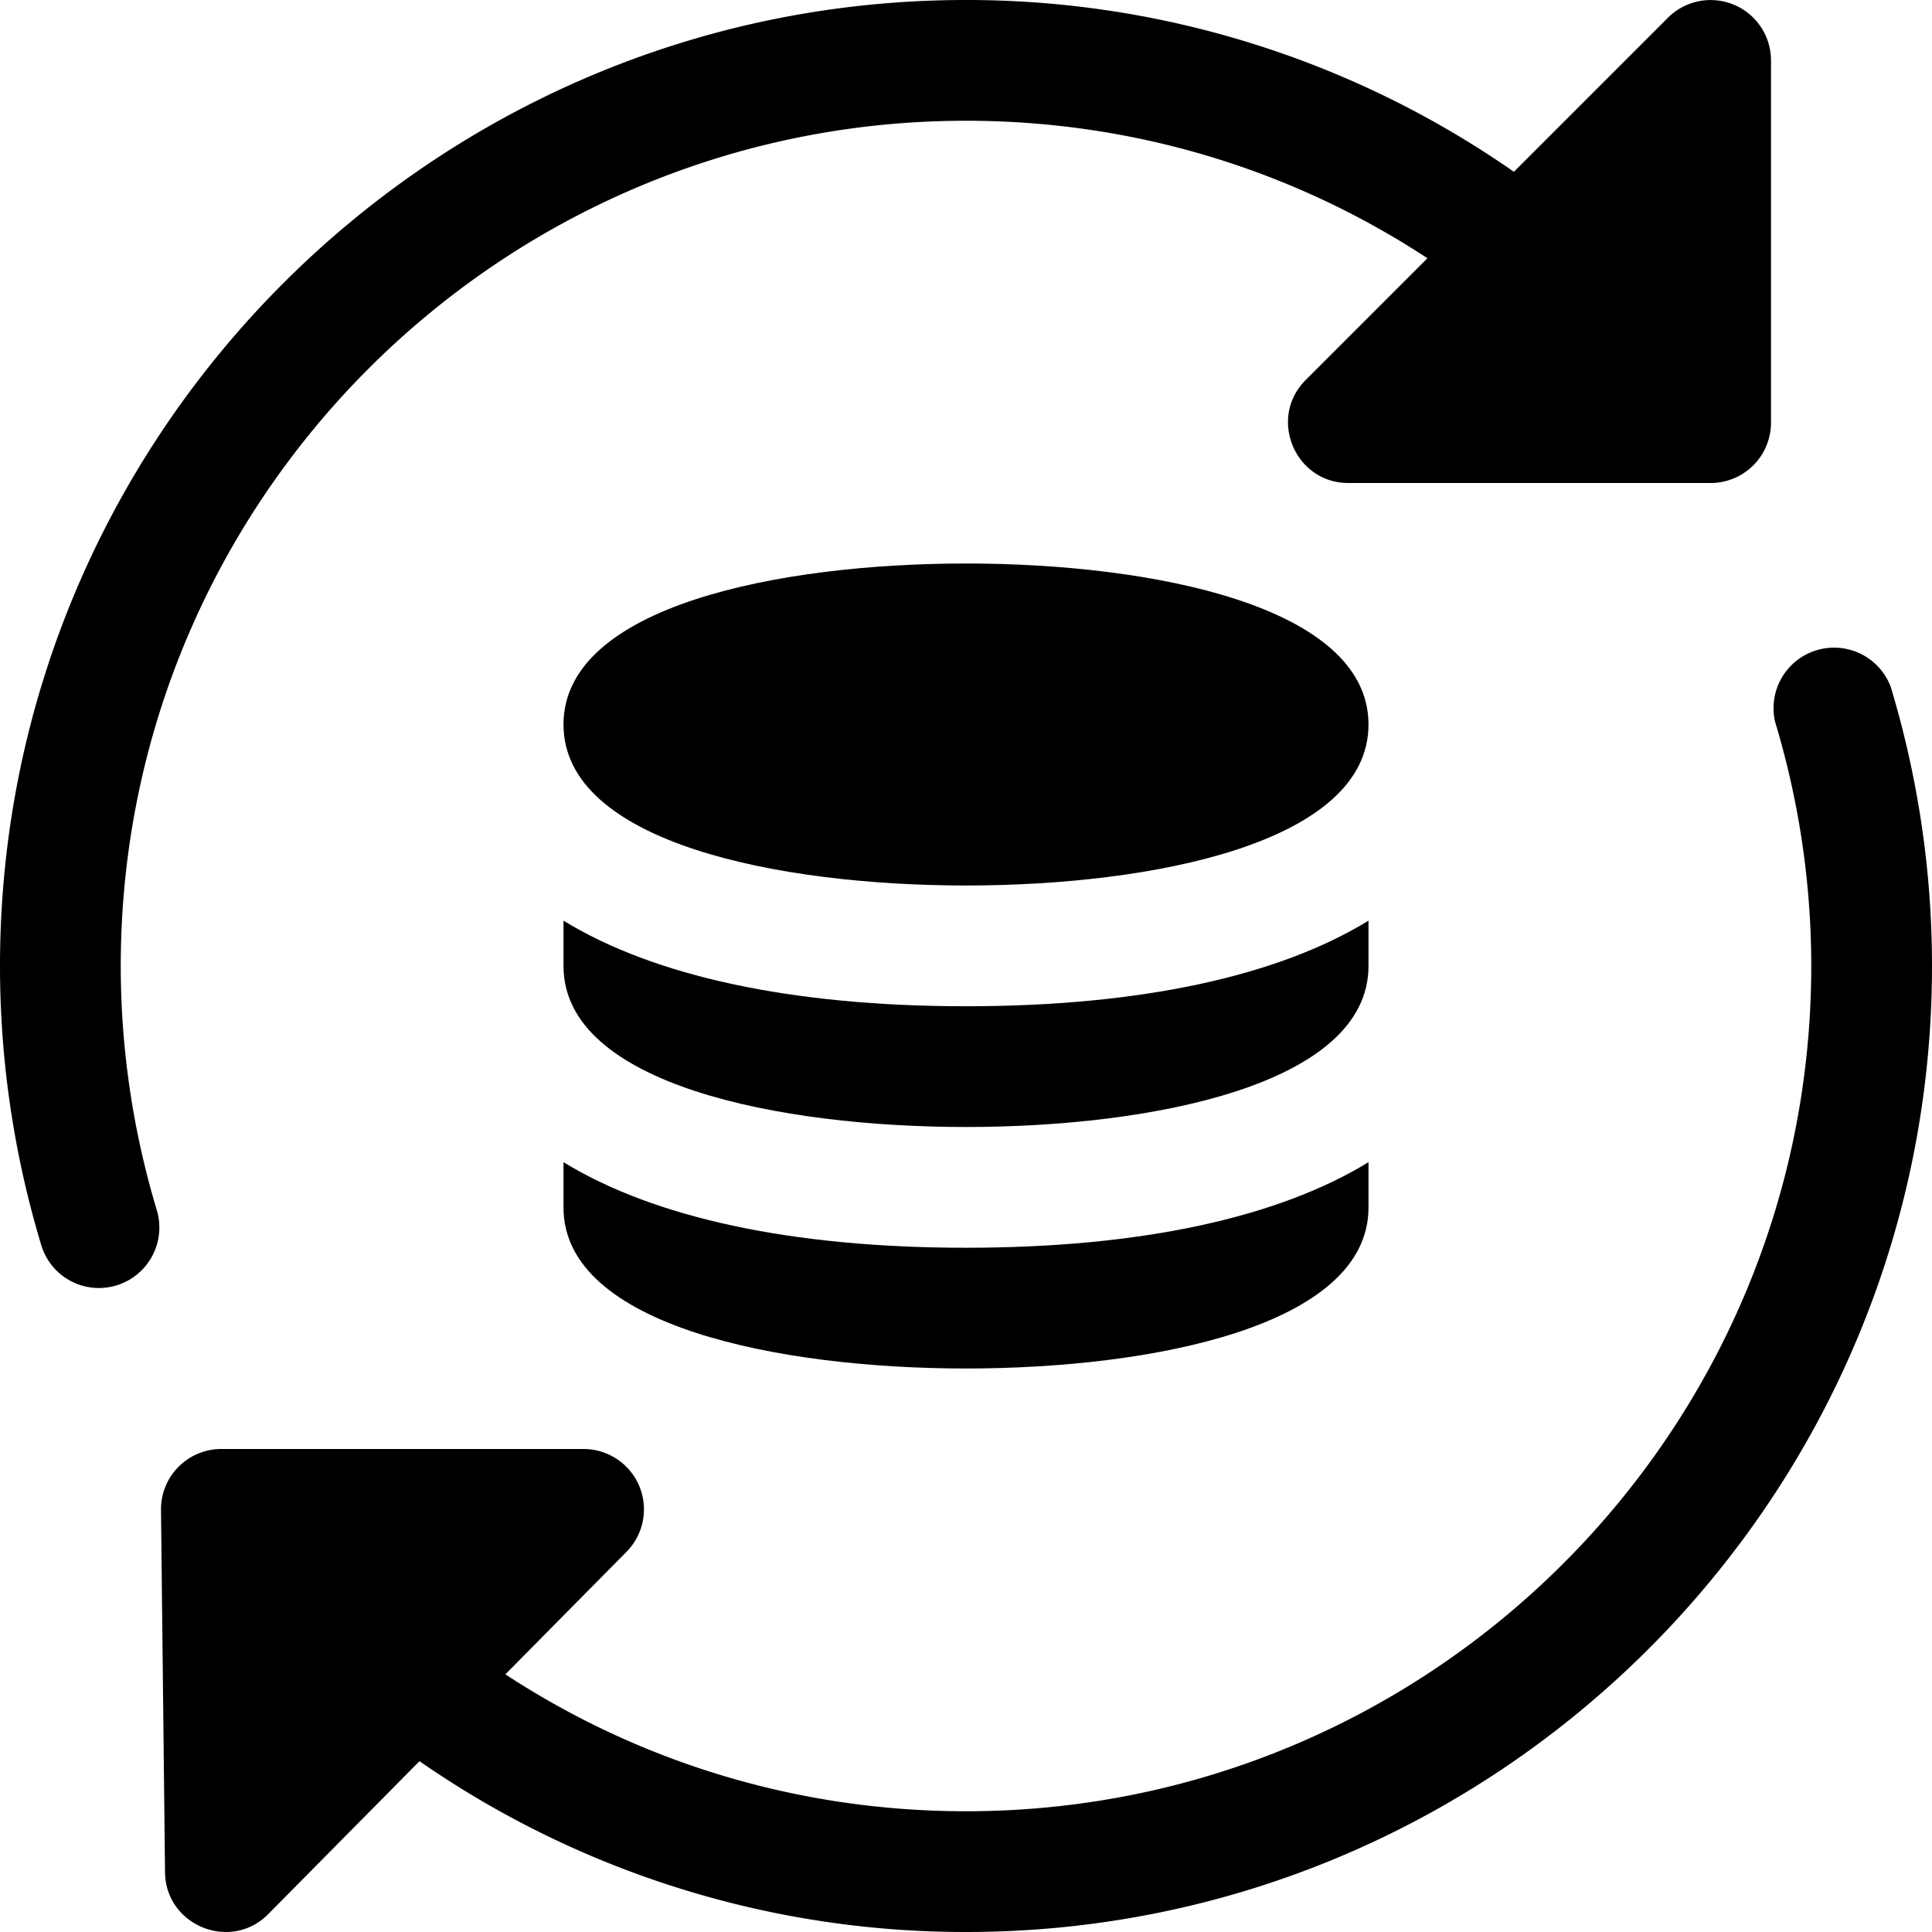
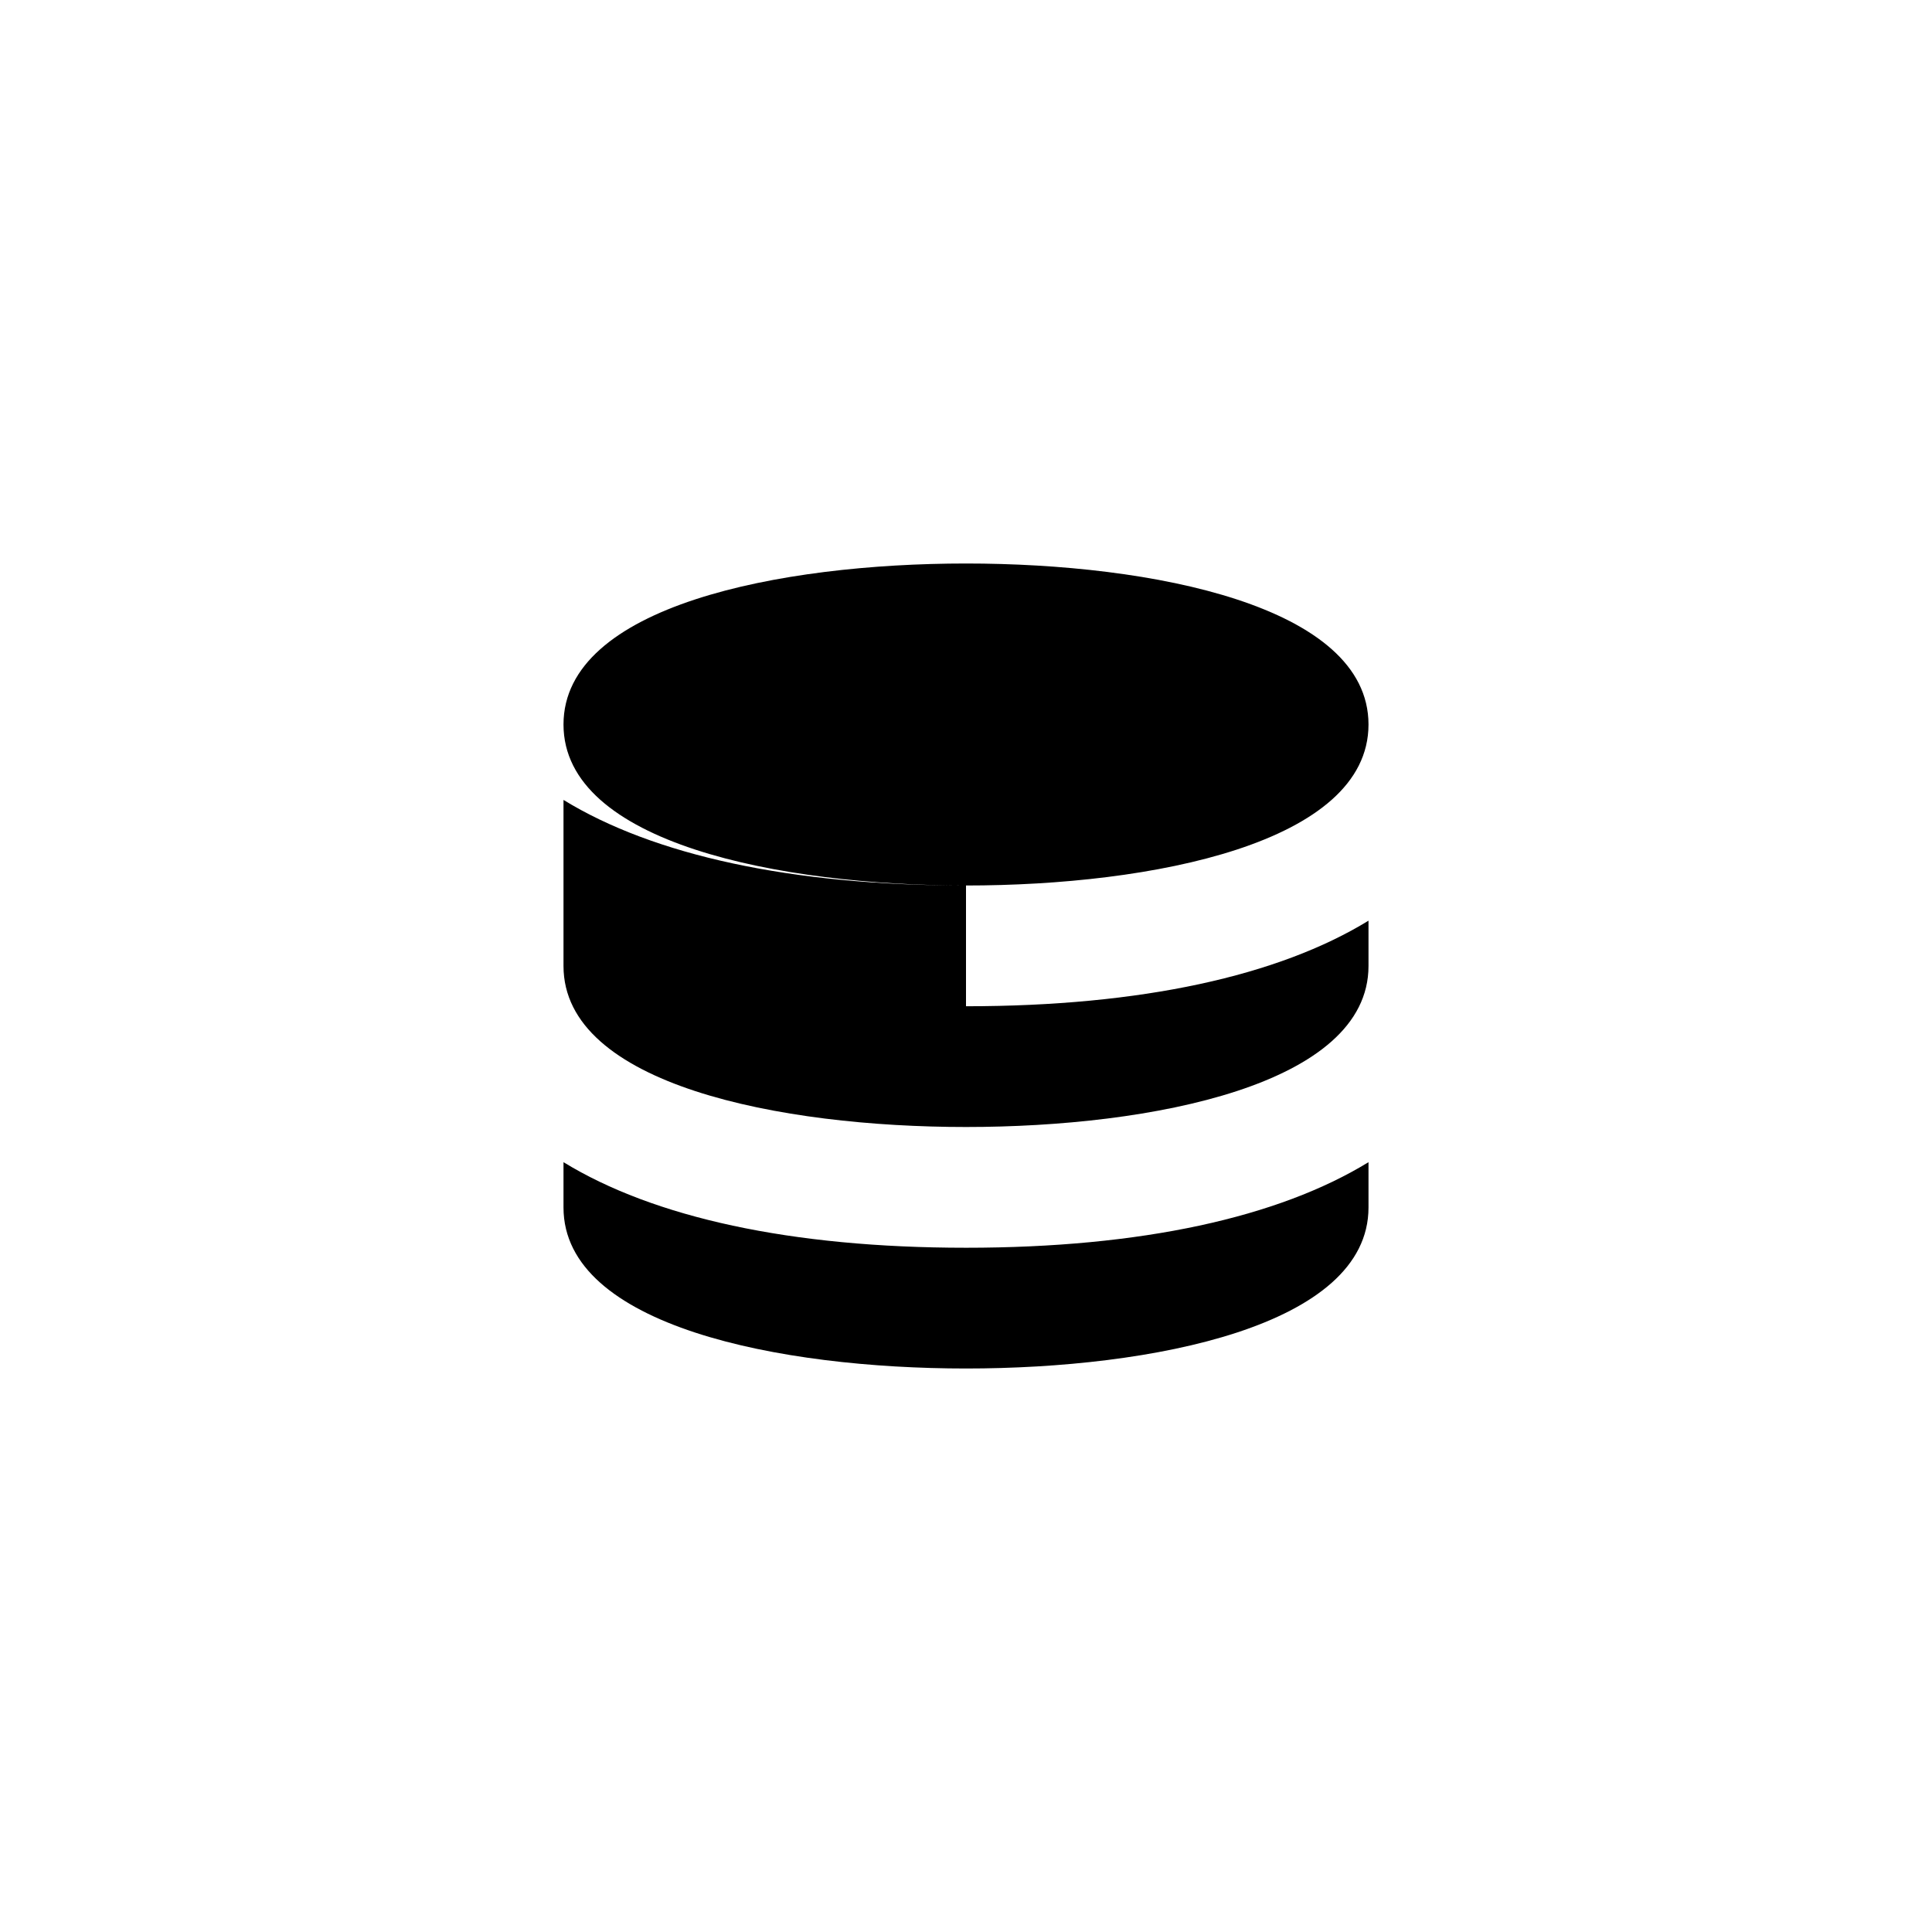
<svg xmlns="http://www.w3.org/2000/svg" width="512" height="512" x="0" y="0" viewBox="0 0 24 24" style="enable-background:new 0 0 512 512" xml:space="preserve" class="">
  <g>
-     <path d="m20.72.22-1.914 1.914A11.883 11.883 0 0 0 12 0C5.383 0 0 5.383 0 12c0 1.172.172 2.338.512 3.466a.748.748 0 0 0 .934.502.752.752 0 0 0 .502-.935A10.522 10.522 0 0 1 1.5 12C1.5 6.21 6.21 1.5 12 1.5c2.08 0 4.055.607 5.732 1.708L16.22 4.72c-.471.471-.136 1.28.53 1.28h4.5a.75.75 0 0 0 .75-.75V.75a.75.75 0 0 0-1.28-.53zM23.488 8.534a.752.752 0 0 0-1.437.433c.298.987.449 2.008.449 3.033 0 5.79-4.71 10.5-10.5 10.5-2.075 0-4.048-.604-5.722-1.701l1.505-1.522A.75.75 0 0 0 7.25 18h-4.5a.749.749 0 0 0-.75.758l.05 4.5c.008.666.819.99 1.283.519l1.878-1.899A11.885 11.885 0 0 0 12 24c6.617 0 12-5.383 12-12 0-1.172-.172-2.338-.512-3.466z" fill="currentcolor" opacity="1" data-original="#000000" class="" />
-     <path d="M12 11c-2.307 0-5-.524-5-2s2.693-2 5-2 5 .524 5 2-2.693 2-5 2zM12 12.5c-2.179 0-3.883-.378-5-1.063V12c0 1.476 2.693 2 5 2s5-.524 5-2v-.563c-1.118.685-2.821 1.063-5 1.063zM12 15.5c-2.179 0-3.883-.378-5-1.063V15c0 1.476 2.693 2 5 2s5-.524 5-2v-.563c-1.118.685-2.821 1.063-5 1.063z" fill="currentcolor" opacity="1" data-original="#000000" class="" />
+     <path d="M12 11c-2.307 0-5-.524-5-2s2.693-2 5-2 5 .524 5 2-2.693 2-5 2zc-2.179 0-3.883-.378-5-1.063V12c0 1.476 2.693 2 5 2s5-.524 5-2v-.563c-1.118.685-2.821 1.063-5 1.063zM12 15.5c-2.179 0-3.883-.378-5-1.063V15c0 1.476 2.693 2 5 2s5-.524 5-2v-.563c-1.118.685-2.821 1.063-5 1.063z" fill="currentcolor" opacity="1" data-original="#000000" class="" />
  </g>
</svg>